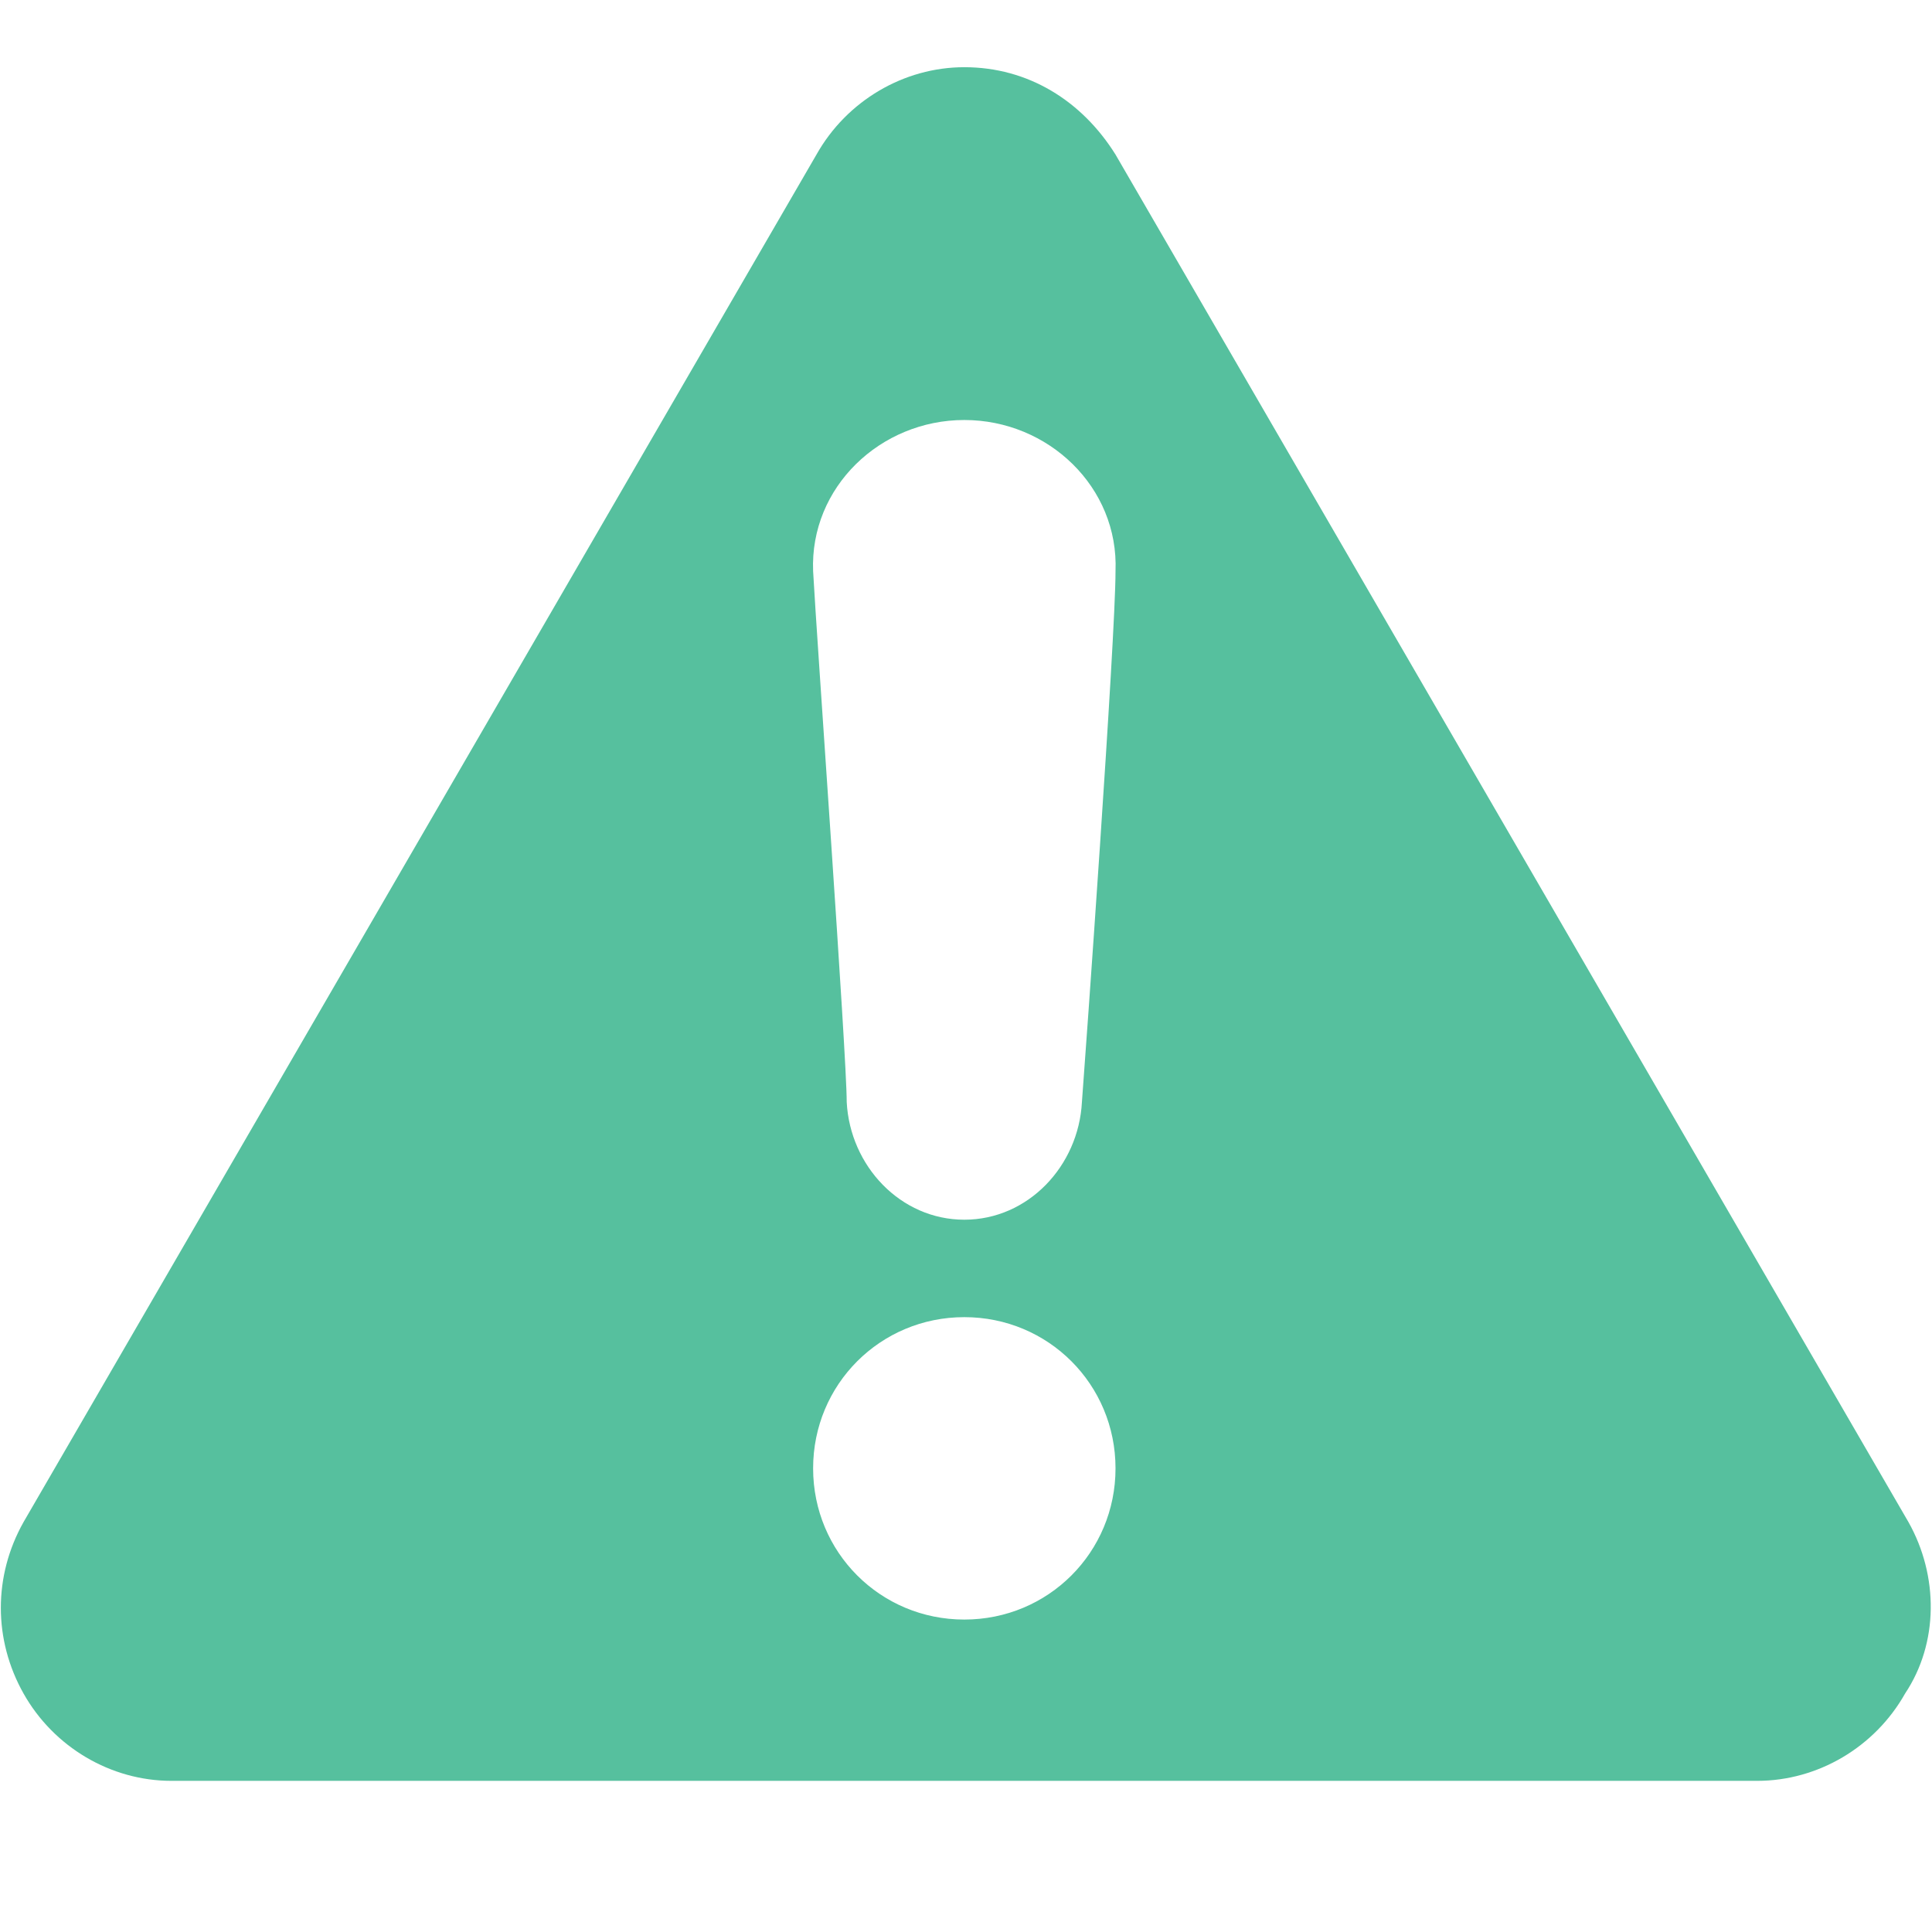
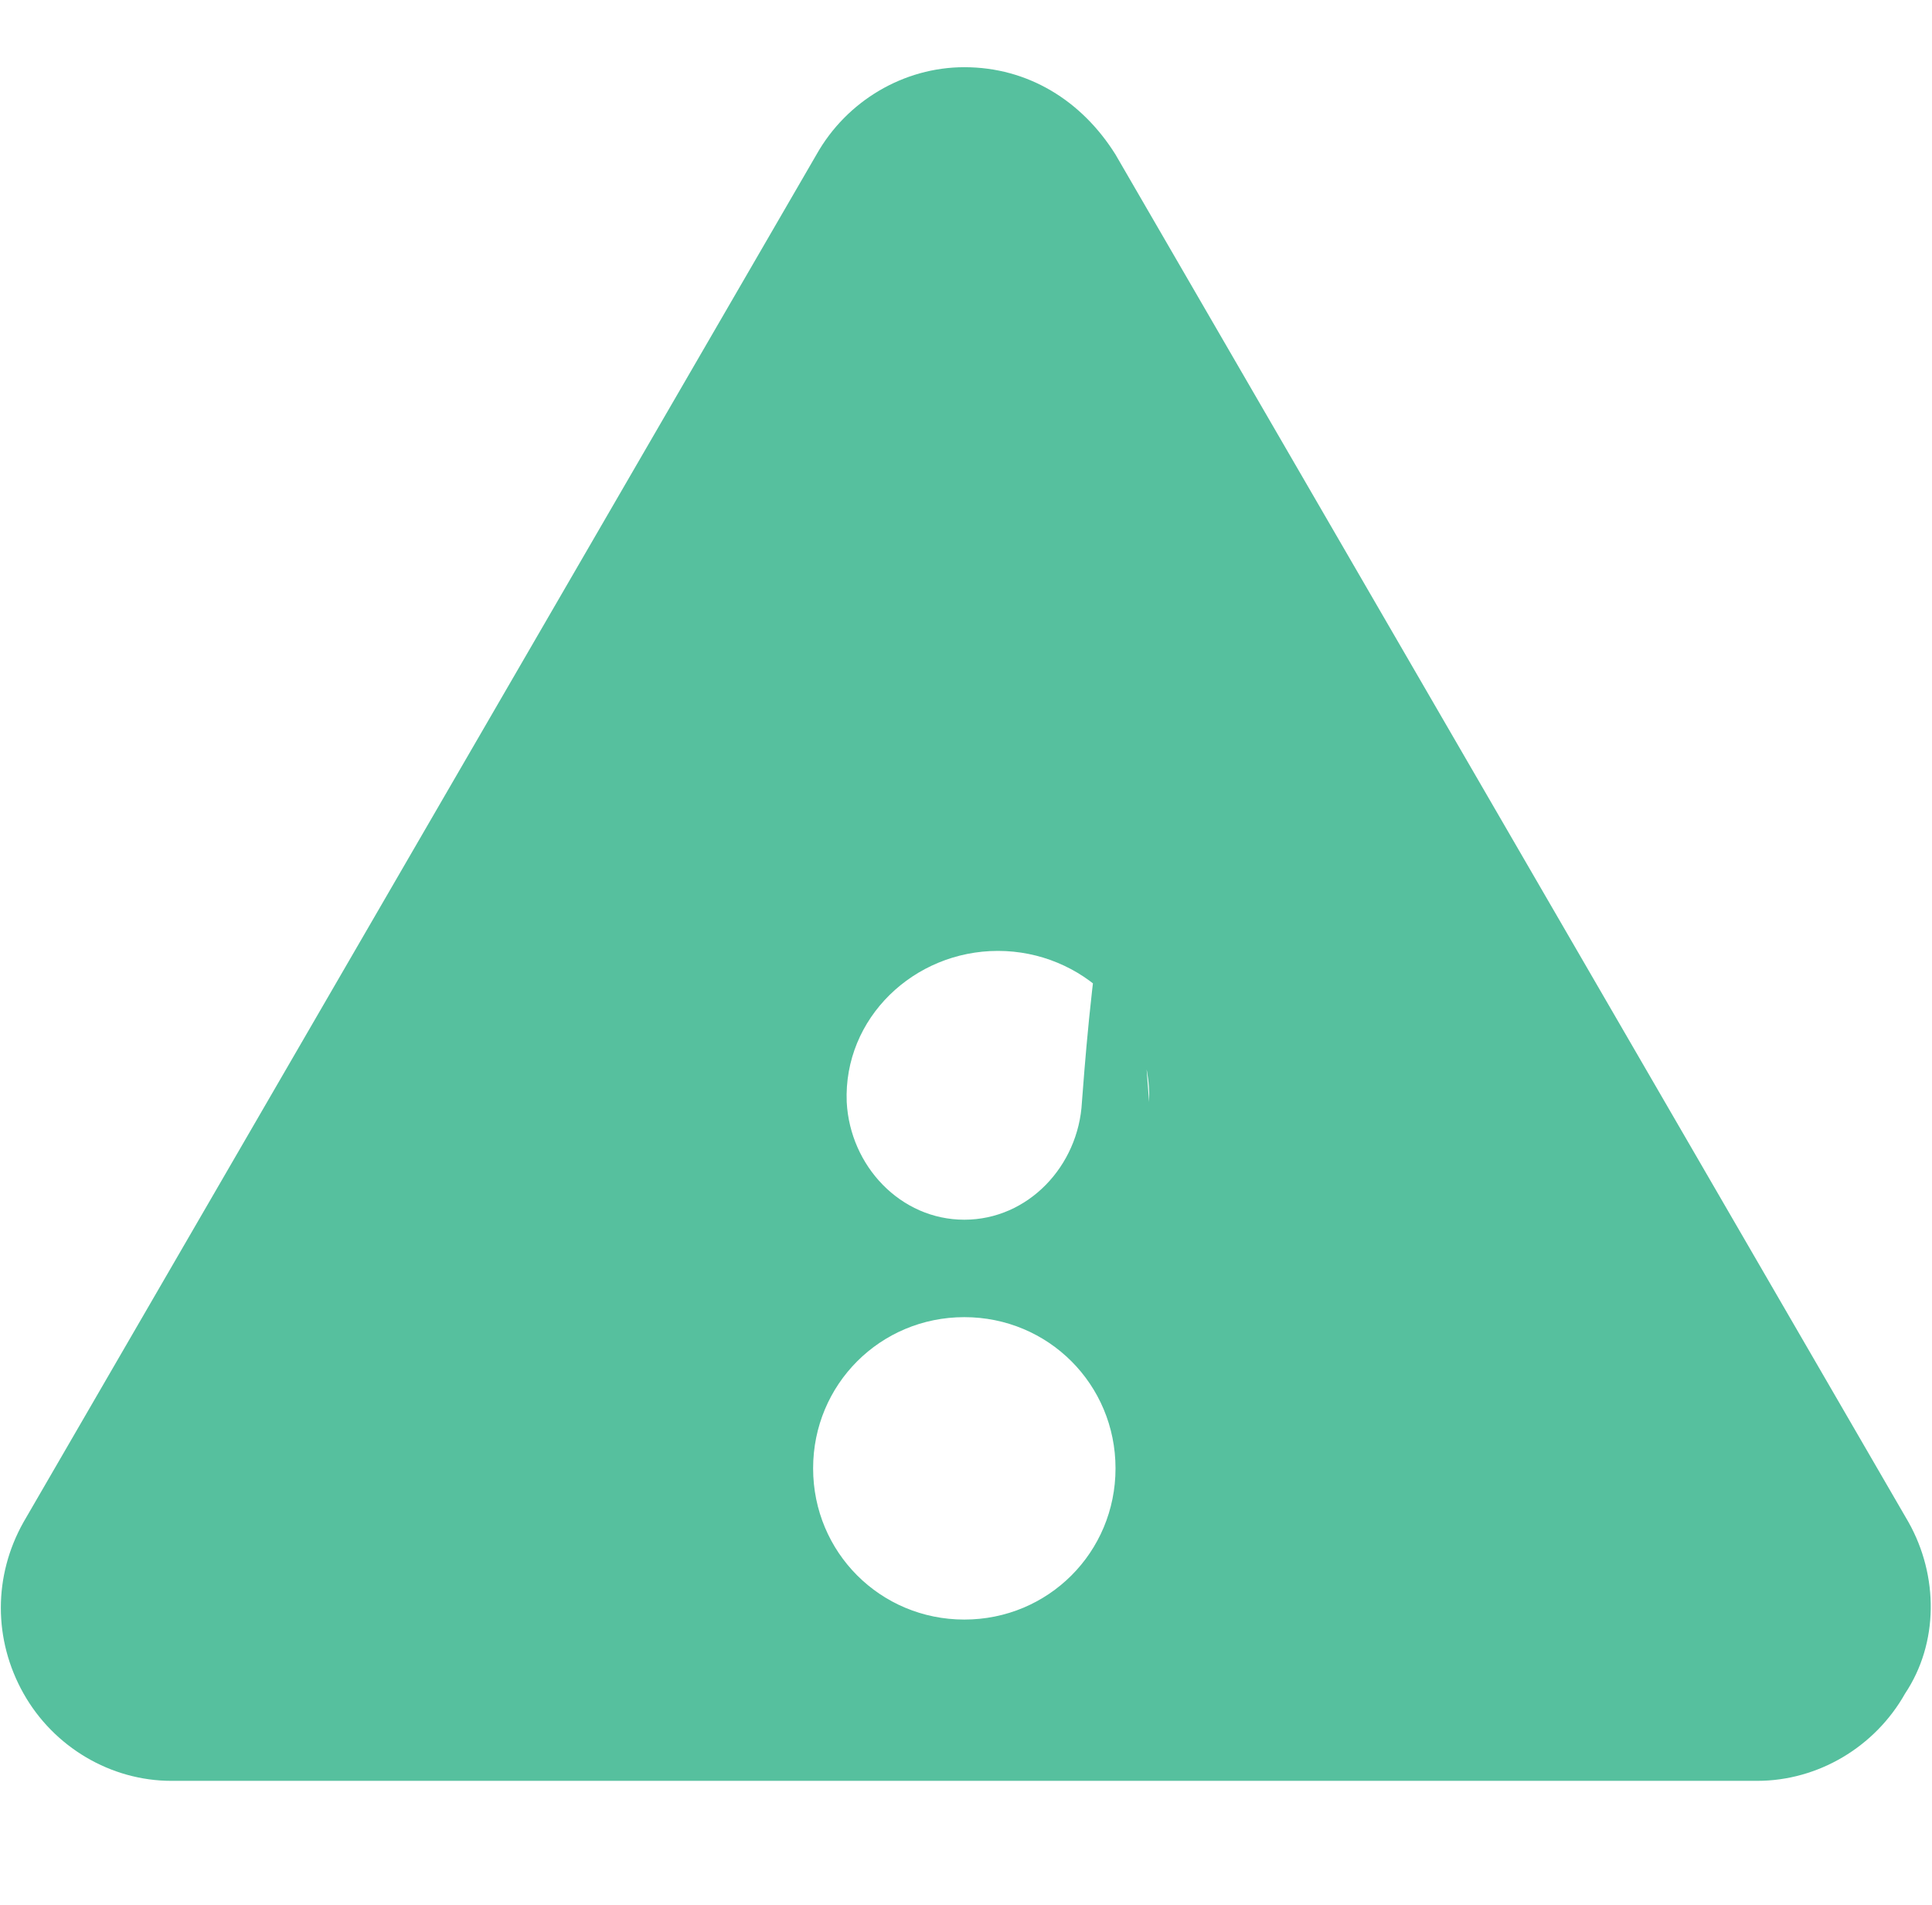
<svg xmlns="http://www.w3.org/2000/svg" version="1.1" id="Layer_1" x="0px" y="0px" viewBox="0 0 57.5 56.7" style="enable-background:new 0 0 57.5 56.7;" xml:space="preserve">
  <style type="text/css">
	.st0{fill:#56C09E;}
</style>
-   <path class="st0" d="M56.8,45.3L33.2,4.6C32.2,3,30.6,2,28.7,2c-1.8,0-3.5,1-4.4,2.6L0.7,45.3c-0.9,1.6-0.9,3.5,0,5.1  C1.6,52,3.3,53,5.1,53h47.2c1.8,0,3.5-1,4.4-2.6C57.7,48.9,57.7,46.9,56.8,45.3z M28.7,48.2c-2.5,0-4.5-2-4.5-4.5  c0-2.5,2-4.5,4.5-4.5c2.5,0,4.5,2,4.5,4.5C33.2,46.2,31.2,48.2,28.7,48.2z M32.2,32.8c-0.1,1.9-1.6,3.5-3.5,3.5s-3.4-1.6-3.5-3.5  c0-1.4-0.9-13.9-1-15.8c-0.1-2.5,2-4.5,4.5-4.5s4.6,2,4.5,4.5C33.2,19,32.3,31.5,32.2,32.8z" />
+   <path class="st0" d="M56.8,45.3L33.2,4.6C32.2,3,30.6,2,28.7,2c-1.8,0-3.5,1-4.4,2.6L0.7,45.3c-0.9,1.6-0.9,3.5,0,5.1  C1.6,52,3.3,53,5.1,53h47.2c1.8,0,3.5-1,4.4-2.6C57.7,48.9,57.7,46.9,56.8,45.3z M28.7,48.2c-2.5,0-4.5-2-4.5-4.5  c0-2.5,2-4.5,4.5-4.5c2.5,0,4.5,2,4.5,4.5C33.2,46.2,31.2,48.2,28.7,48.2z M32.2,32.8c-0.1,1.9-1.6,3.5-3.5,3.5s-3.4-1.6-3.5-3.5  c-0.1-2.5,2-4.5,4.5-4.5s4.6,2,4.5,4.5C33.2,19,32.3,31.5,32.2,32.8z" />
</svg>